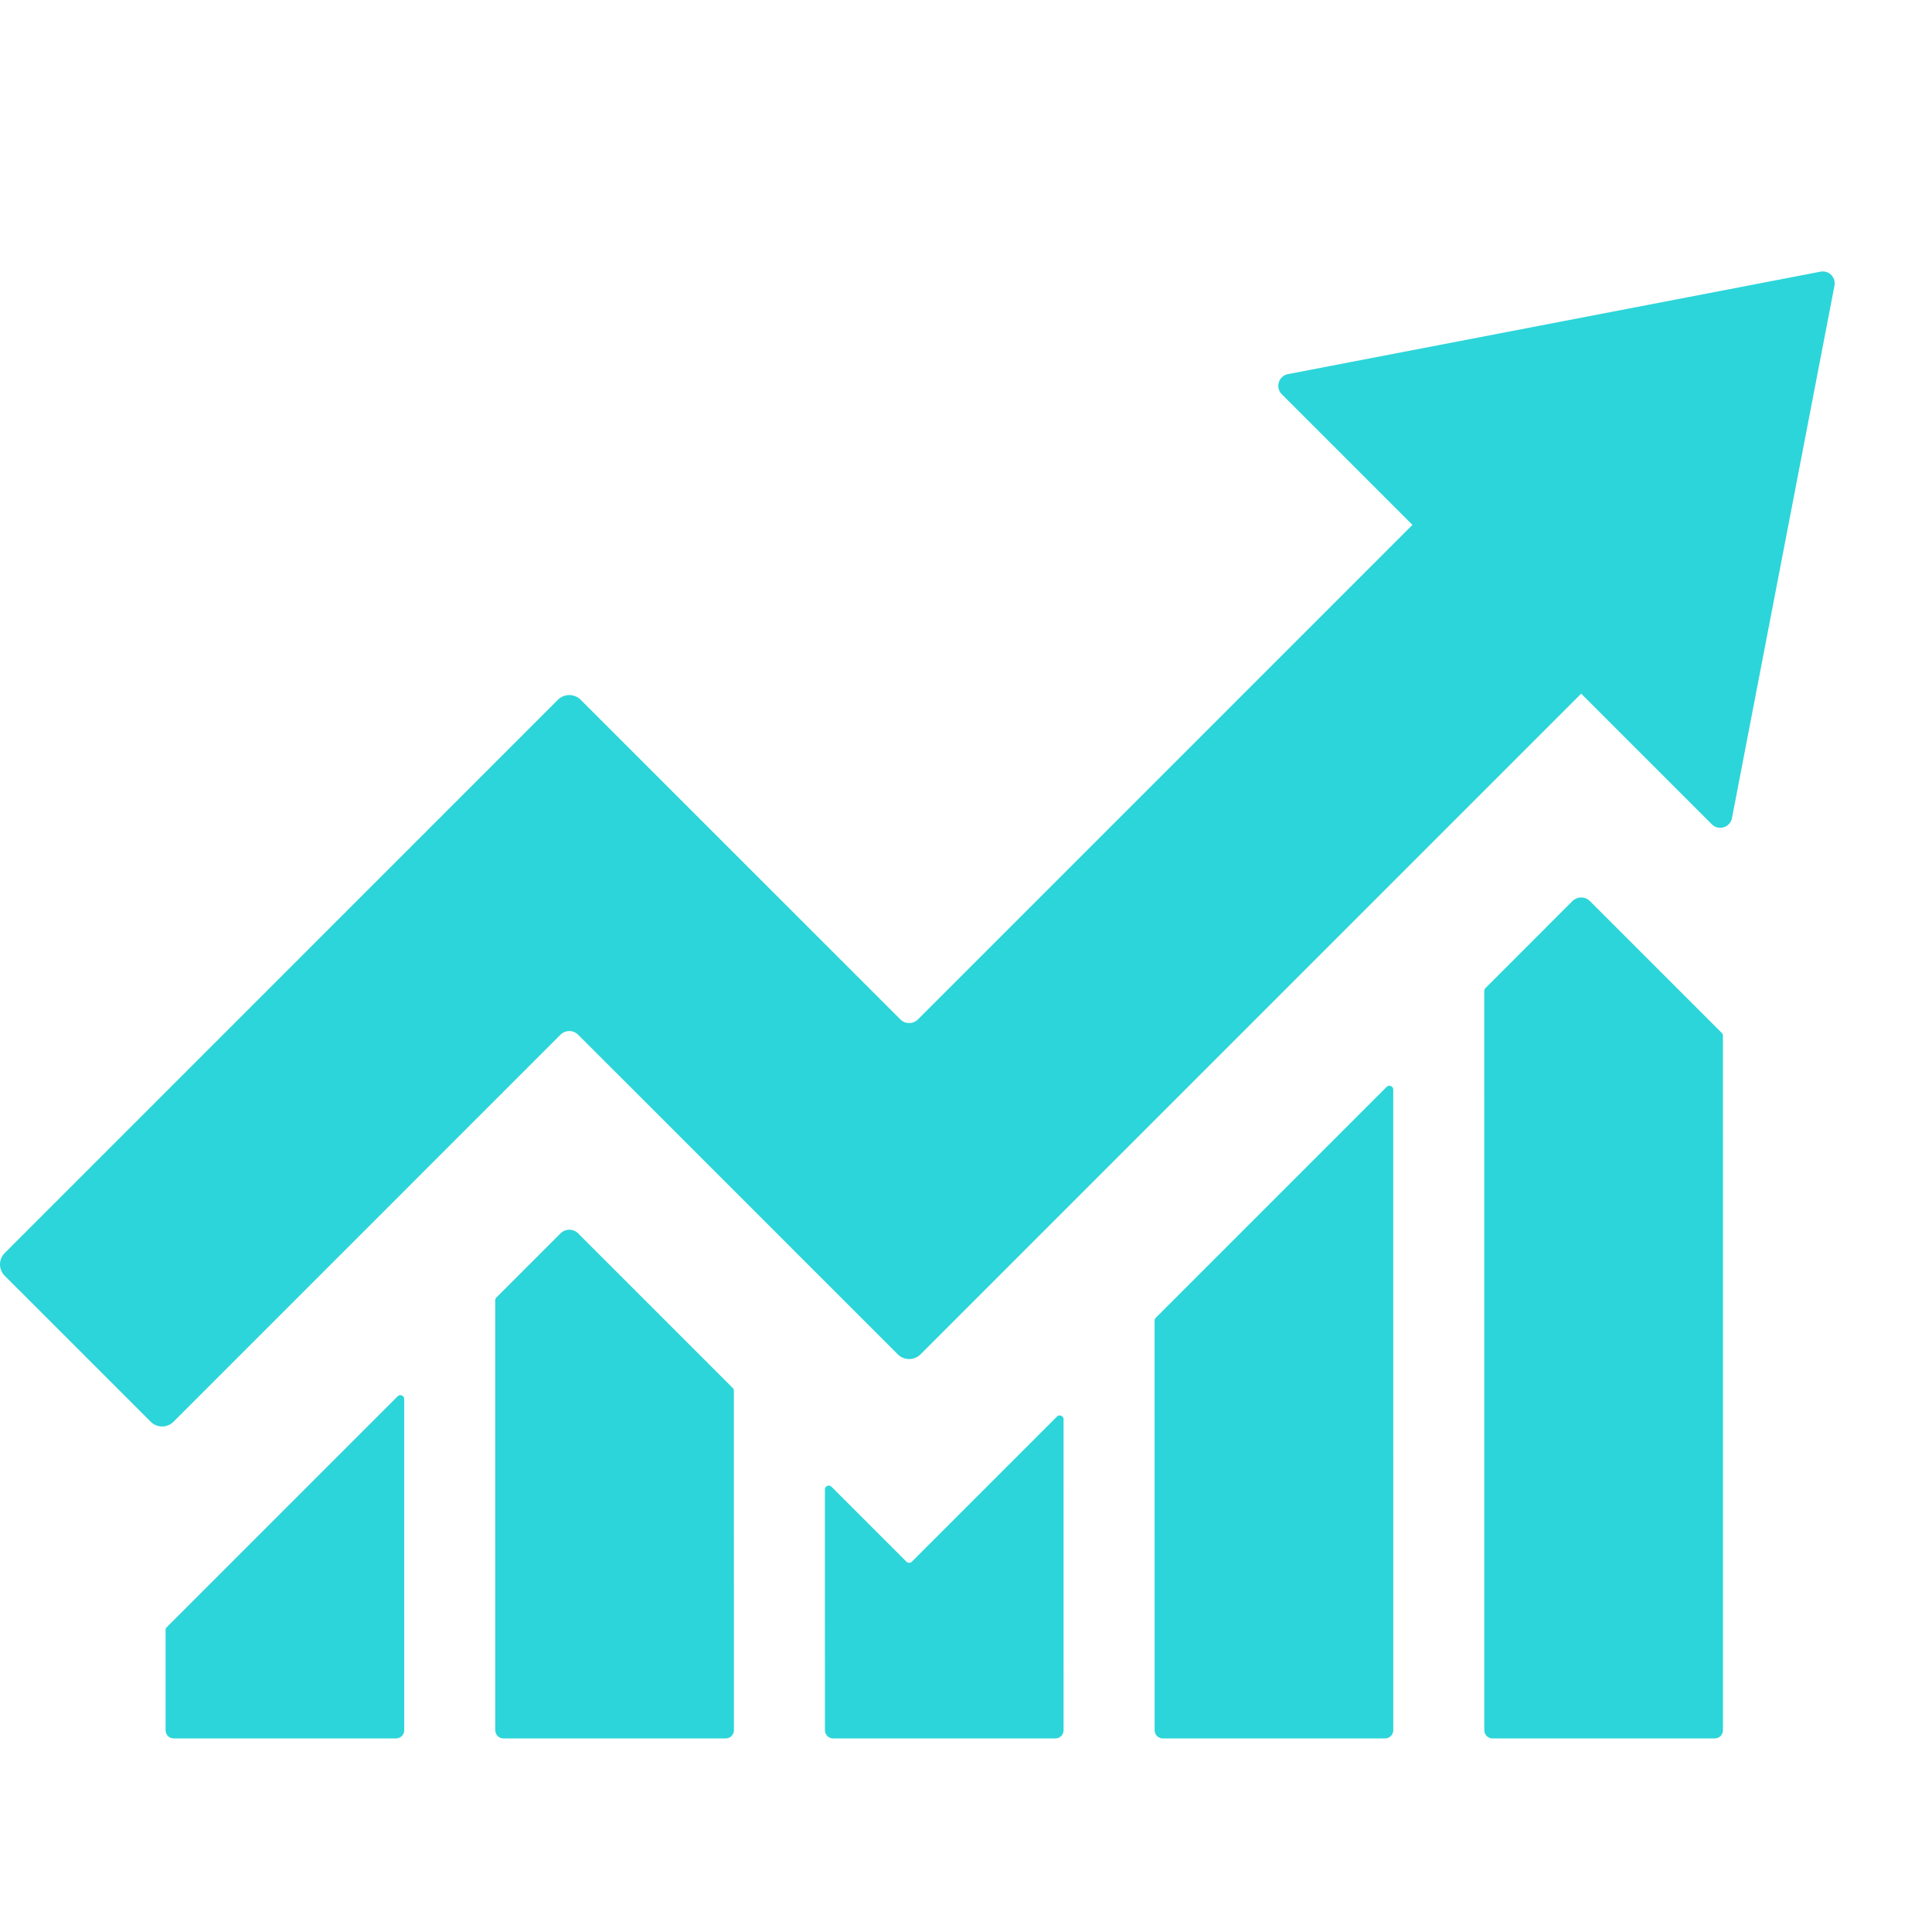
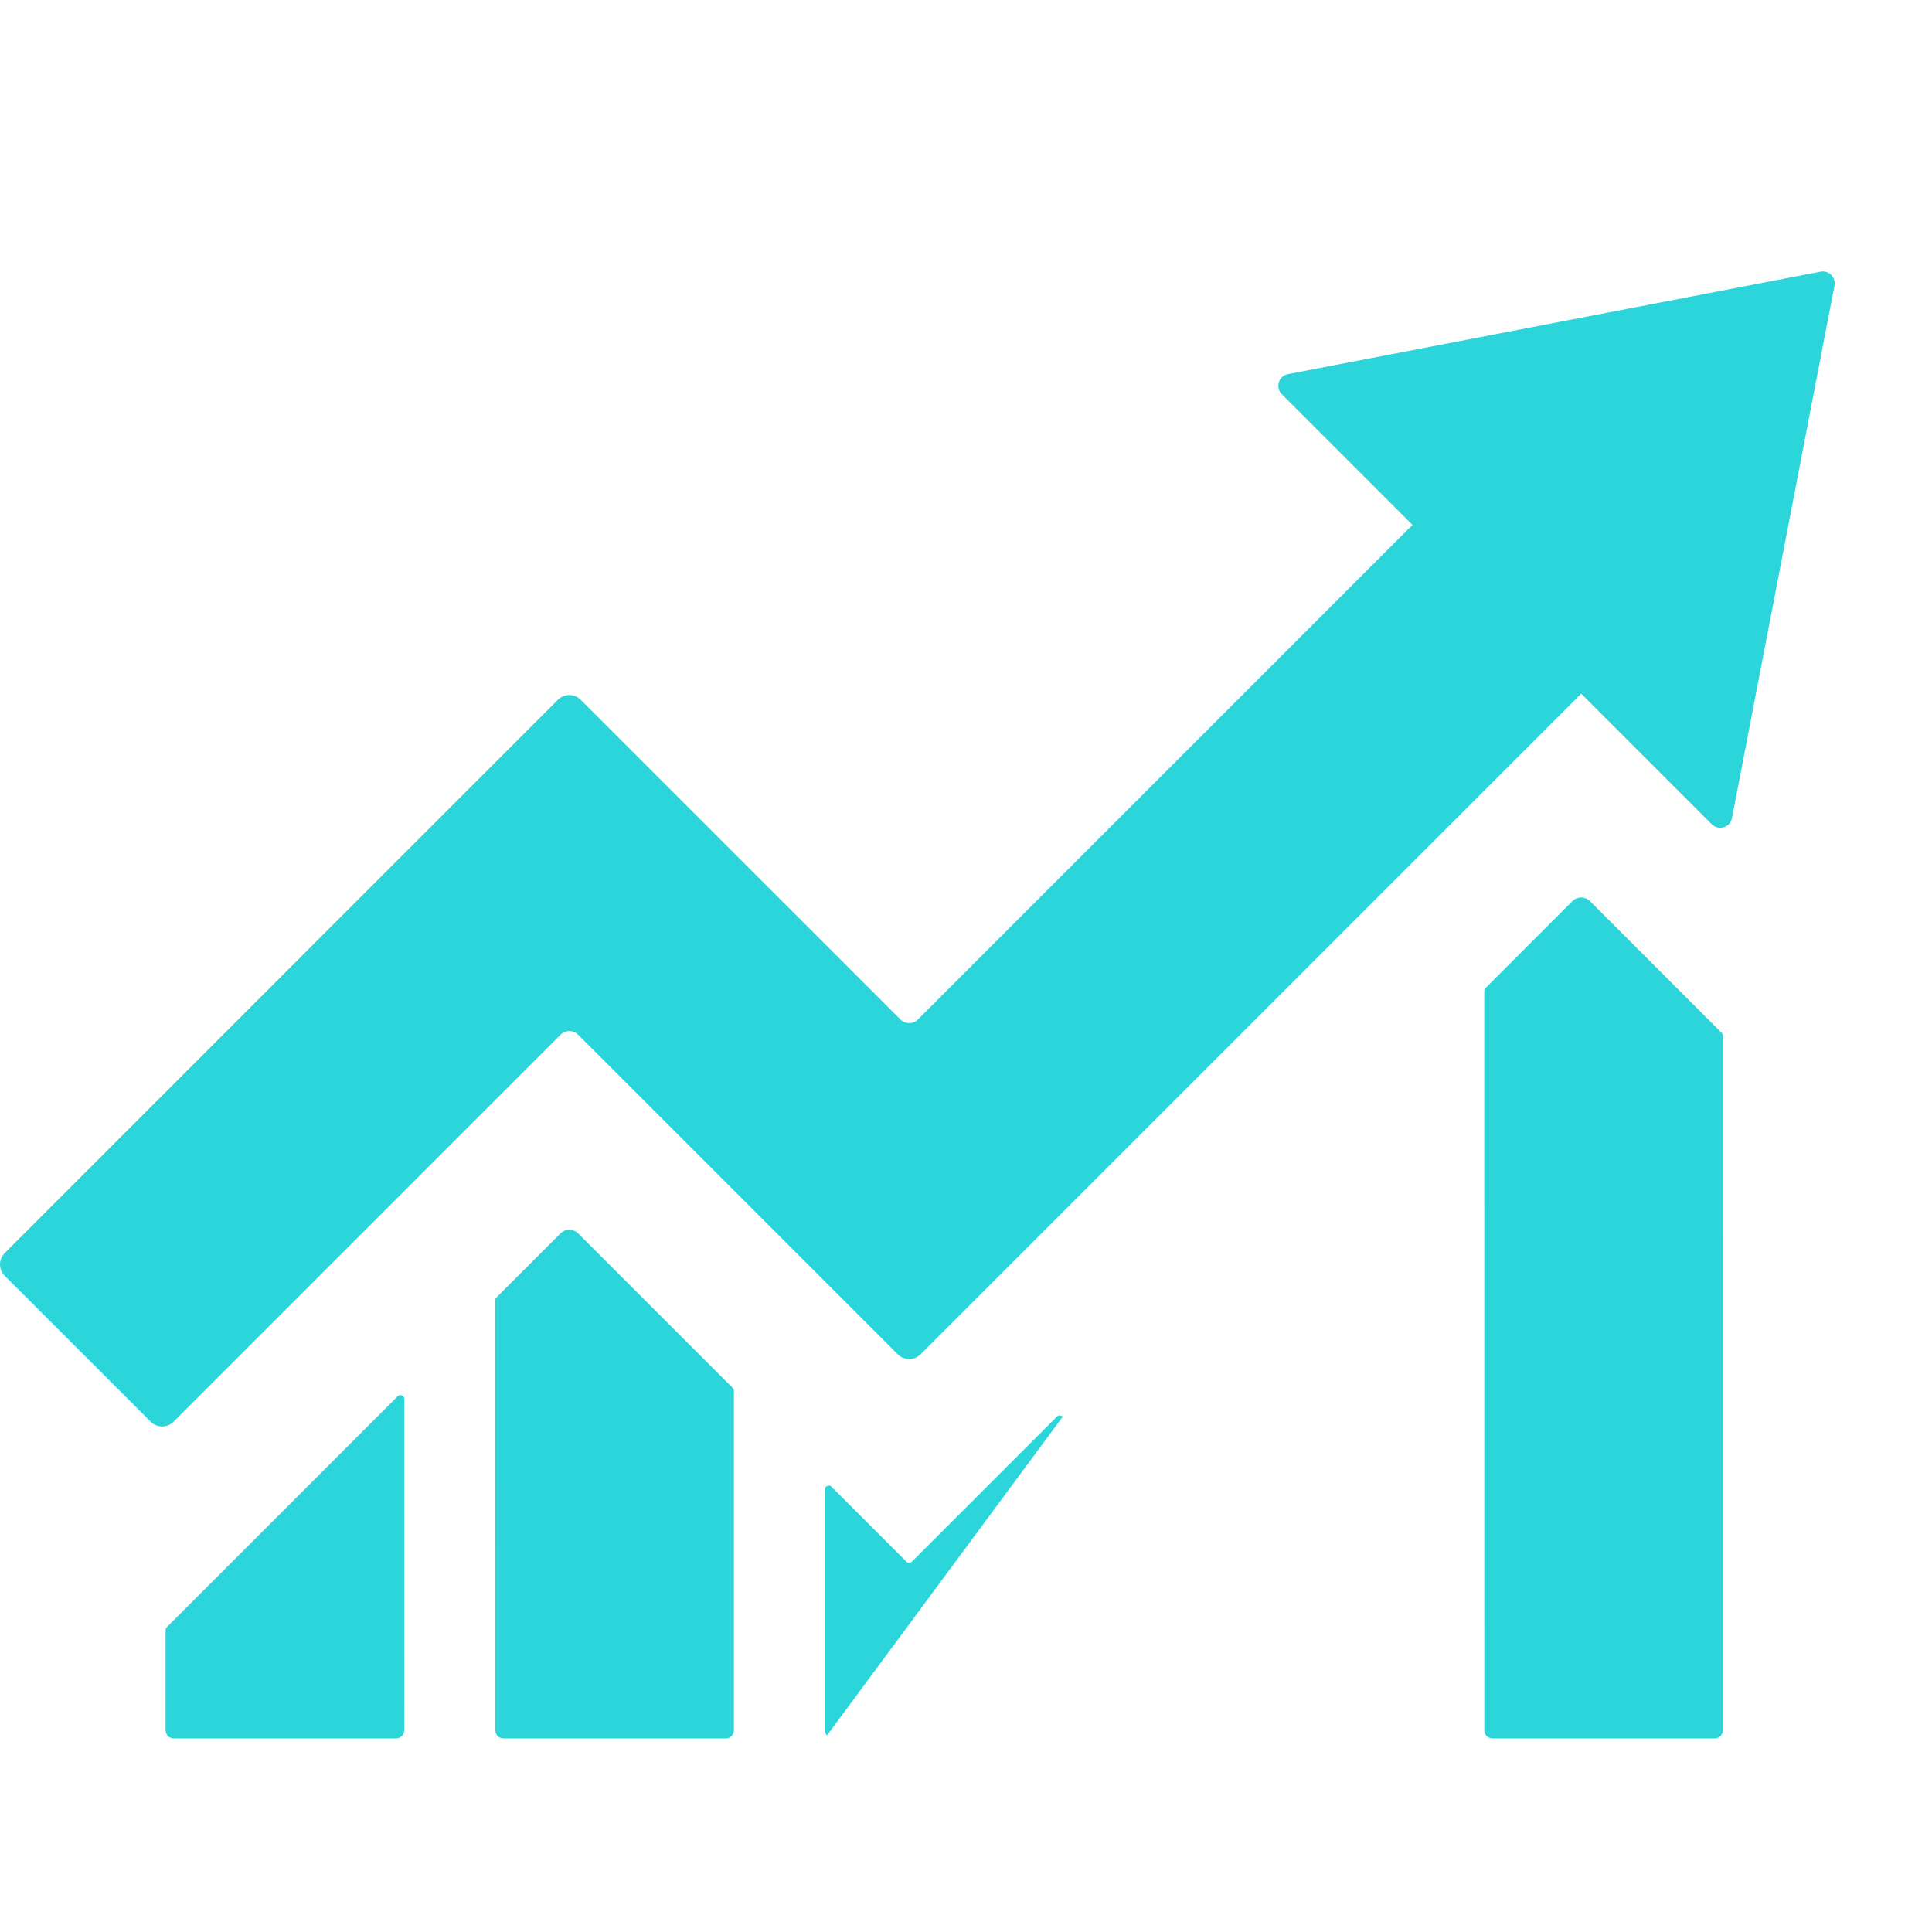
<svg xmlns="http://www.w3.org/2000/svg" width="500" viewBox="0 0 375 375" height="500" preserveAspectRatio="xMidYMid meet">
  <defs>
    <clipPath id="5d91a837e7">
      <path d="M 32 270 L 79 270 L 79 337.543 L 32 337.543 Z M 32 270 " clip-rule="nonzero" />
    </clipPath>
    <clipPath id="b2925e7c28">
-       <path d="M 160 274 L 207 274 L 207 337.543 L 160 337.543 Z M 160 274 " clip-rule="nonzero" />
+       <path d="M 160 274 L 207 274 L 160 337.543 Z M 160 274 " clip-rule="nonzero" />
    </clipPath>
    <clipPath id="641abc9ae1">
      <path d="M 96 238 L 143 238 L 143 337.543 L 96 337.543 Z M 96 238 " clip-rule="nonzero" />
    </clipPath>
    <clipPath id="8dbd2639a3">
-       <path d="M 224 210 L 271 210 L 271 337.543 L 224 337.543 Z M 224 210 " clip-rule="nonzero" />
-     </clipPath>
+       </clipPath>
    <clipPath id="53abee1d76">
      <path d="M 288 174 L 335 174 L 335 337.543 L 288 337.543 Z M 288 174 " clip-rule="nonzero" />
    </clipPath>
    <clipPath id="798c5832b1">
      <path d="M 0 52.543 L 356.25 52.543 L 356.25 277 L 0 277 Z M 0 52.543 " clip-rule="nonzero" />
    </clipPath>
  </defs>
  <g clip-path="url(#5d91a837e7)">
    <path fill="#2cd5d9" d="M 78.453 271.555 C 78.453 271.223 78.301 270.992 77.992 270.863 C 77.684 270.734 77.41 270.789 77.176 271.027 L 32.355 315.855 C 32.207 316 32.137 316.176 32.137 316.383 L 32.141 335.836 C 32.141 336.047 32.18 336.25 32.262 336.445 C 32.34 336.645 32.457 336.816 32.605 336.965 C 32.758 337.113 32.93 337.23 33.125 337.309 C 33.32 337.391 33.523 337.43 33.734 337.43 L 76.867 337.43 C 77.078 337.43 77.281 337.391 77.477 337.309 C 77.672 337.23 77.844 337.113 77.992 336.965 C 78.145 336.816 78.258 336.641 78.34 336.445 C 78.422 336.25 78.461 336.047 78.461 335.836 Z M 78.453 271.555 " fill-opacity="1" fill-rule="nonzero" />
  </g>
  <g clip-path="url(#b2925e7c28)">
    <path fill="#2cd5d9" d="M 206.438 275.488 C 206.438 275.156 206.281 274.926 205.973 274.797 C 205.664 274.672 205.395 274.723 205.156 274.961 L 176.996 303.121 C 176.852 303.27 176.676 303.34 176.469 303.34 C 176.262 303.34 176.086 303.27 175.938 303.121 L 161.395 288.578 C 161.16 288.344 160.887 288.289 160.578 288.418 C 160.27 288.543 160.117 288.773 160.117 289.109 L 160.121 335.836 C 160.121 336.047 160.16 336.25 160.242 336.445 C 160.324 336.641 160.438 336.816 160.59 336.965 C 160.738 337.113 160.91 337.23 161.105 337.309 C 161.301 337.391 161.504 337.43 161.715 337.43 L 204.848 337.43 C 205.059 337.43 205.262 337.391 205.457 337.309 C 205.652 337.23 205.824 337.113 205.977 336.965 C 206.125 336.816 206.238 336.641 206.32 336.445 C 206.402 336.25 206.441 336.047 206.441 335.836 Z M 206.438 275.488 " fill-opacity="1" fill-rule="nonzero" />
  </g>
  <g clip-path="url(#641abc9ae1)">
    <path fill="#2cd5d9" d="M 142.445 269.941 C 142.445 269.734 142.371 269.559 142.227 269.41 L 112.211 239.398 C 111.984 239.172 111.727 238.996 111.43 238.875 C 111.133 238.754 110.824 238.691 110.504 238.691 C 110.184 238.691 109.875 238.754 109.582 238.875 C 109.285 239 109.023 239.172 108.797 239.398 L 96.344 251.855 C 96.199 252 96.125 252.176 96.125 252.383 L 96.129 335.836 C 96.129 336.047 96.172 336.25 96.254 336.445 C 96.332 336.641 96.449 336.816 96.598 336.965 C 96.746 337.113 96.918 337.23 97.113 337.309 C 97.309 337.391 97.516 337.43 97.727 337.43 L 140.855 337.43 C 141.066 337.43 141.273 337.391 141.469 337.309 C 141.664 337.23 141.836 337.113 141.984 336.965 C 142.133 336.816 142.25 336.641 142.332 336.445 C 142.41 336.25 142.453 336.047 142.453 335.836 Z M 142.445 269.941 " fill-opacity="1" fill-rule="nonzero" />
  </g>
  <g clip-path="url(#8dbd2639a3)">
    <path fill="#2cd5d9" d="M 270.426 211.496 C 270.426 211.16 270.273 210.93 269.965 210.801 C 269.656 210.676 269.383 210.73 269.148 210.965 L 224.328 255.789 C 224.18 255.938 224.105 256.113 224.105 256.32 L 224.113 335.836 C 224.113 336.047 224.152 336.25 224.234 336.445 C 224.312 336.641 224.43 336.816 224.578 336.965 C 224.73 337.113 224.902 337.23 225.098 337.309 C 225.293 337.391 225.496 337.43 225.707 337.43 L 268.84 337.43 C 269.051 337.43 269.254 337.391 269.449 337.309 C 269.645 337.23 269.816 337.113 269.965 336.965 C 270.117 336.816 270.23 336.641 270.312 336.445 C 270.391 336.25 270.434 336.047 270.434 335.836 Z M 270.426 211.496 " fill-opacity="1" fill-rule="nonzero" />
  </g>
  <g clip-path="url(#53abee1d76)">
    <path fill="#2cd5d9" d="M 334.418 201.027 C 334.418 200.82 334.344 200.645 334.199 200.496 L 308.613 174.91 C 308.387 174.684 308.129 174.508 307.832 174.387 C 307.535 174.266 307.227 174.203 306.906 174.203 C 306.586 174.203 306.277 174.266 305.984 174.387 C 305.688 174.508 305.426 174.684 305.199 174.91 L 288.316 191.797 C 288.168 191.941 288.098 192.117 288.098 192.324 L 288.102 335.836 C 288.102 336.047 288.145 336.25 288.223 336.445 C 288.305 336.641 288.422 336.816 288.57 336.965 C 288.719 337.113 288.891 337.23 289.086 337.309 C 289.281 337.391 289.484 337.43 289.695 337.43 L 332.828 337.43 C 333.039 337.43 333.242 337.391 333.438 337.309 C 333.633 337.23 333.809 337.113 333.957 336.965 C 334.105 336.816 334.223 336.641 334.301 336.445 C 334.383 336.25 334.422 336.047 334.422 335.836 Z M 334.418 201.027 " fill-opacity="1" fill-rule="nonzero" />
  </g>
  <g clip-path="url(#798c5832b1)">
    <path fill="#2cd5d9" d="M 353.367 52.73 L 249.988 72.617 C 249.57 72.699 249.203 72.883 248.883 73.168 C 248.566 73.453 248.344 73.801 248.219 74.211 C 248.094 74.617 248.082 75.031 248.184 75.445 C 248.289 75.859 248.492 76.219 248.793 76.52 L 274.152 101.879 L 178.172 197.867 C 177.949 198.094 177.688 198.27 177.391 198.391 C 177.094 198.512 176.785 198.574 176.465 198.574 C 176.145 198.574 175.836 198.512 175.543 198.391 C 175.246 198.27 174.984 198.094 174.758 197.867 L 112.707 135.82 C 112.414 135.531 112.078 135.305 111.695 135.145 C 111.312 134.988 110.914 134.91 110.5 134.91 C 110.086 134.91 109.688 134.988 109.305 135.145 C 108.926 135.305 108.586 135.531 108.293 135.82 L 0.914 243.215 C 0.621 243.508 0.395 243.844 0.238 244.227 C 0.078 244.609 0 245.004 0 245.418 C 0 245.832 0.078 246.23 0.238 246.613 C 0.395 246.996 0.621 247.332 0.914 247.625 L 29.258 275.965 C 29.551 276.258 29.887 276.484 30.27 276.641 C 30.652 276.801 31.051 276.879 31.465 276.879 C 31.879 276.879 32.277 276.801 32.656 276.641 C 33.039 276.484 33.379 276.258 33.668 275.965 L 108.797 200.832 C 109.023 200.605 109.285 200.43 109.582 200.309 C 109.875 200.188 110.184 200.125 110.504 200.125 C 110.824 200.125 111.133 200.188 111.43 200.309 C 111.723 200.43 111.984 200.605 112.211 200.832 L 174.262 262.879 C 174.555 263.172 174.891 263.398 175.273 263.555 C 175.656 263.715 176.051 263.793 176.465 263.793 C 176.879 263.793 177.277 263.715 177.66 263.555 C 178.043 263.398 178.379 263.172 178.672 262.879 L 306.906 134.637 L 332.266 159.996 C 332.57 160.301 332.93 160.504 333.344 160.605 C 333.758 160.707 334.172 160.699 334.578 160.57 C 334.988 160.445 335.336 160.227 335.621 159.906 C 335.906 159.59 336.09 159.219 336.172 158.801 L 356.07 55.434 C 356.105 55.25 356.121 55.062 356.109 54.875 C 356.098 54.684 356.066 54.5 356.012 54.32 C 355.957 54.141 355.879 53.969 355.781 53.809 C 355.684 53.645 355.57 53.496 355.438 53.363 C 355.305 53.23 355.156 53.113 354.992 53.02 C 354.832 52.922 354.66 52.844 354.48 52.789 C 354.301 52.734 354.113 52.699 353.926 52.691 C 353.738 52.68 353.551 52.691 353.367 52.73 Z M 353.367 52.73 " fill-opacity="1" fill-rule="nonzero" />
  </g>
</svg>